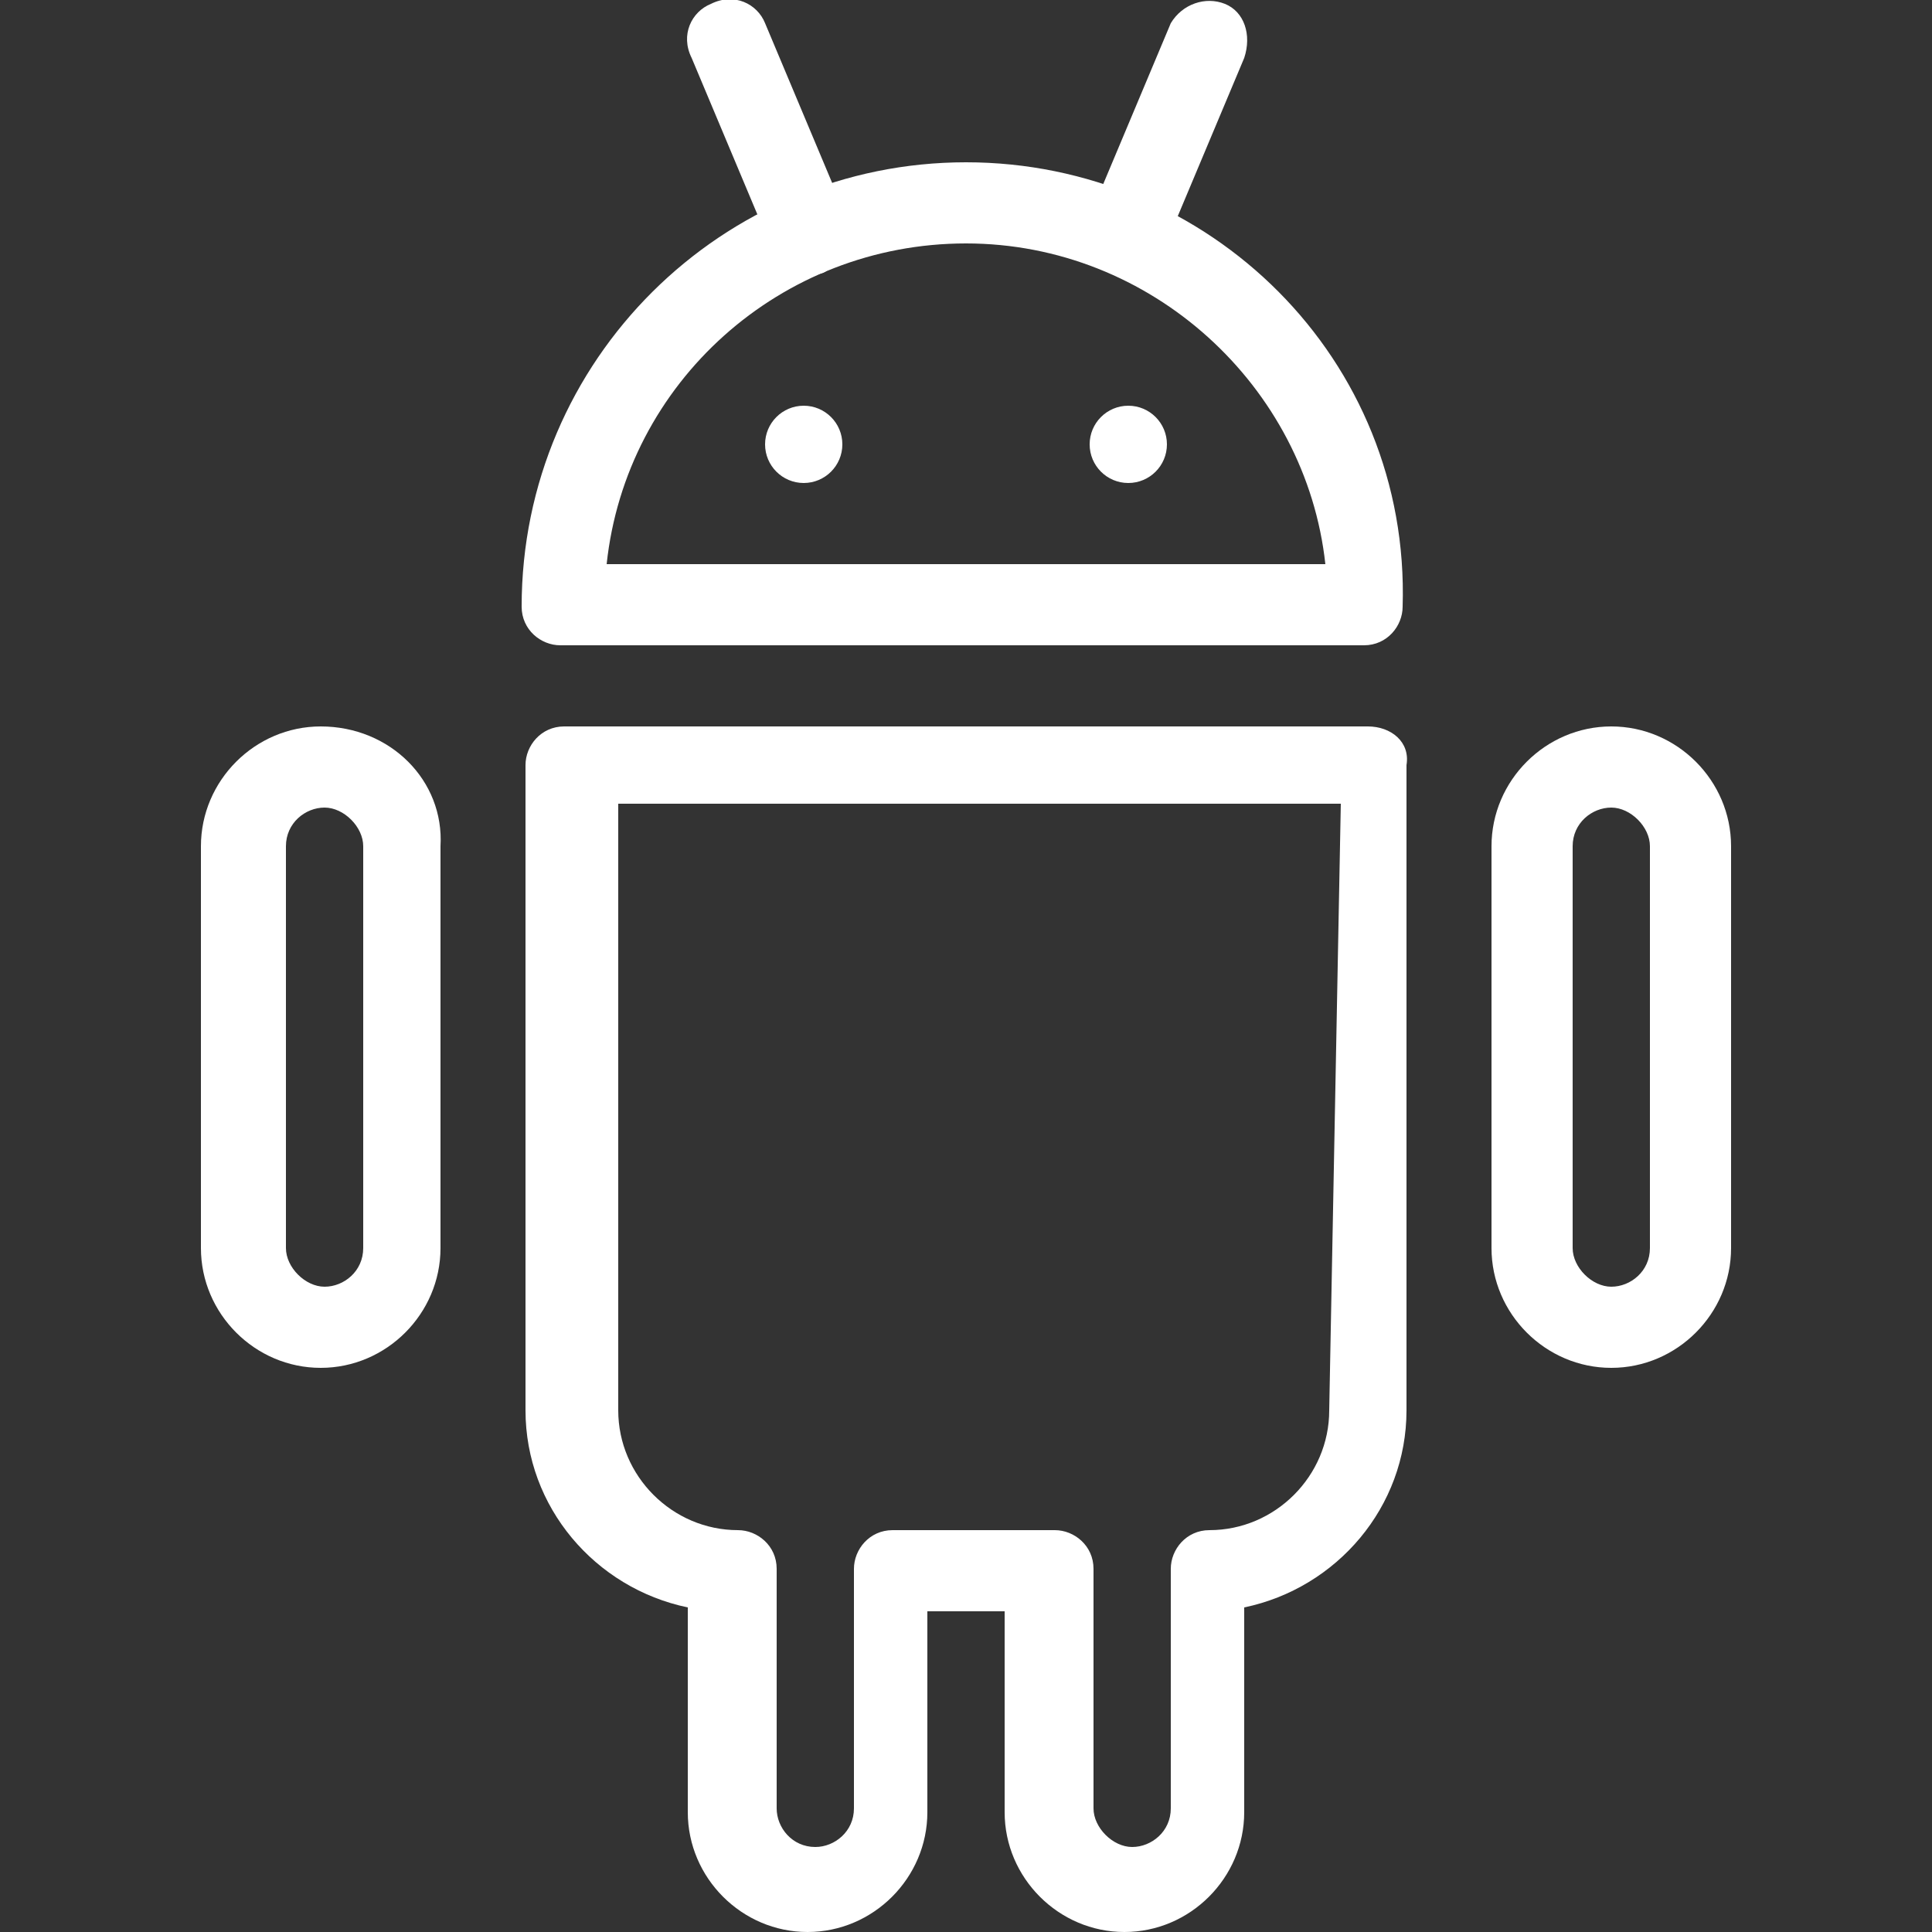
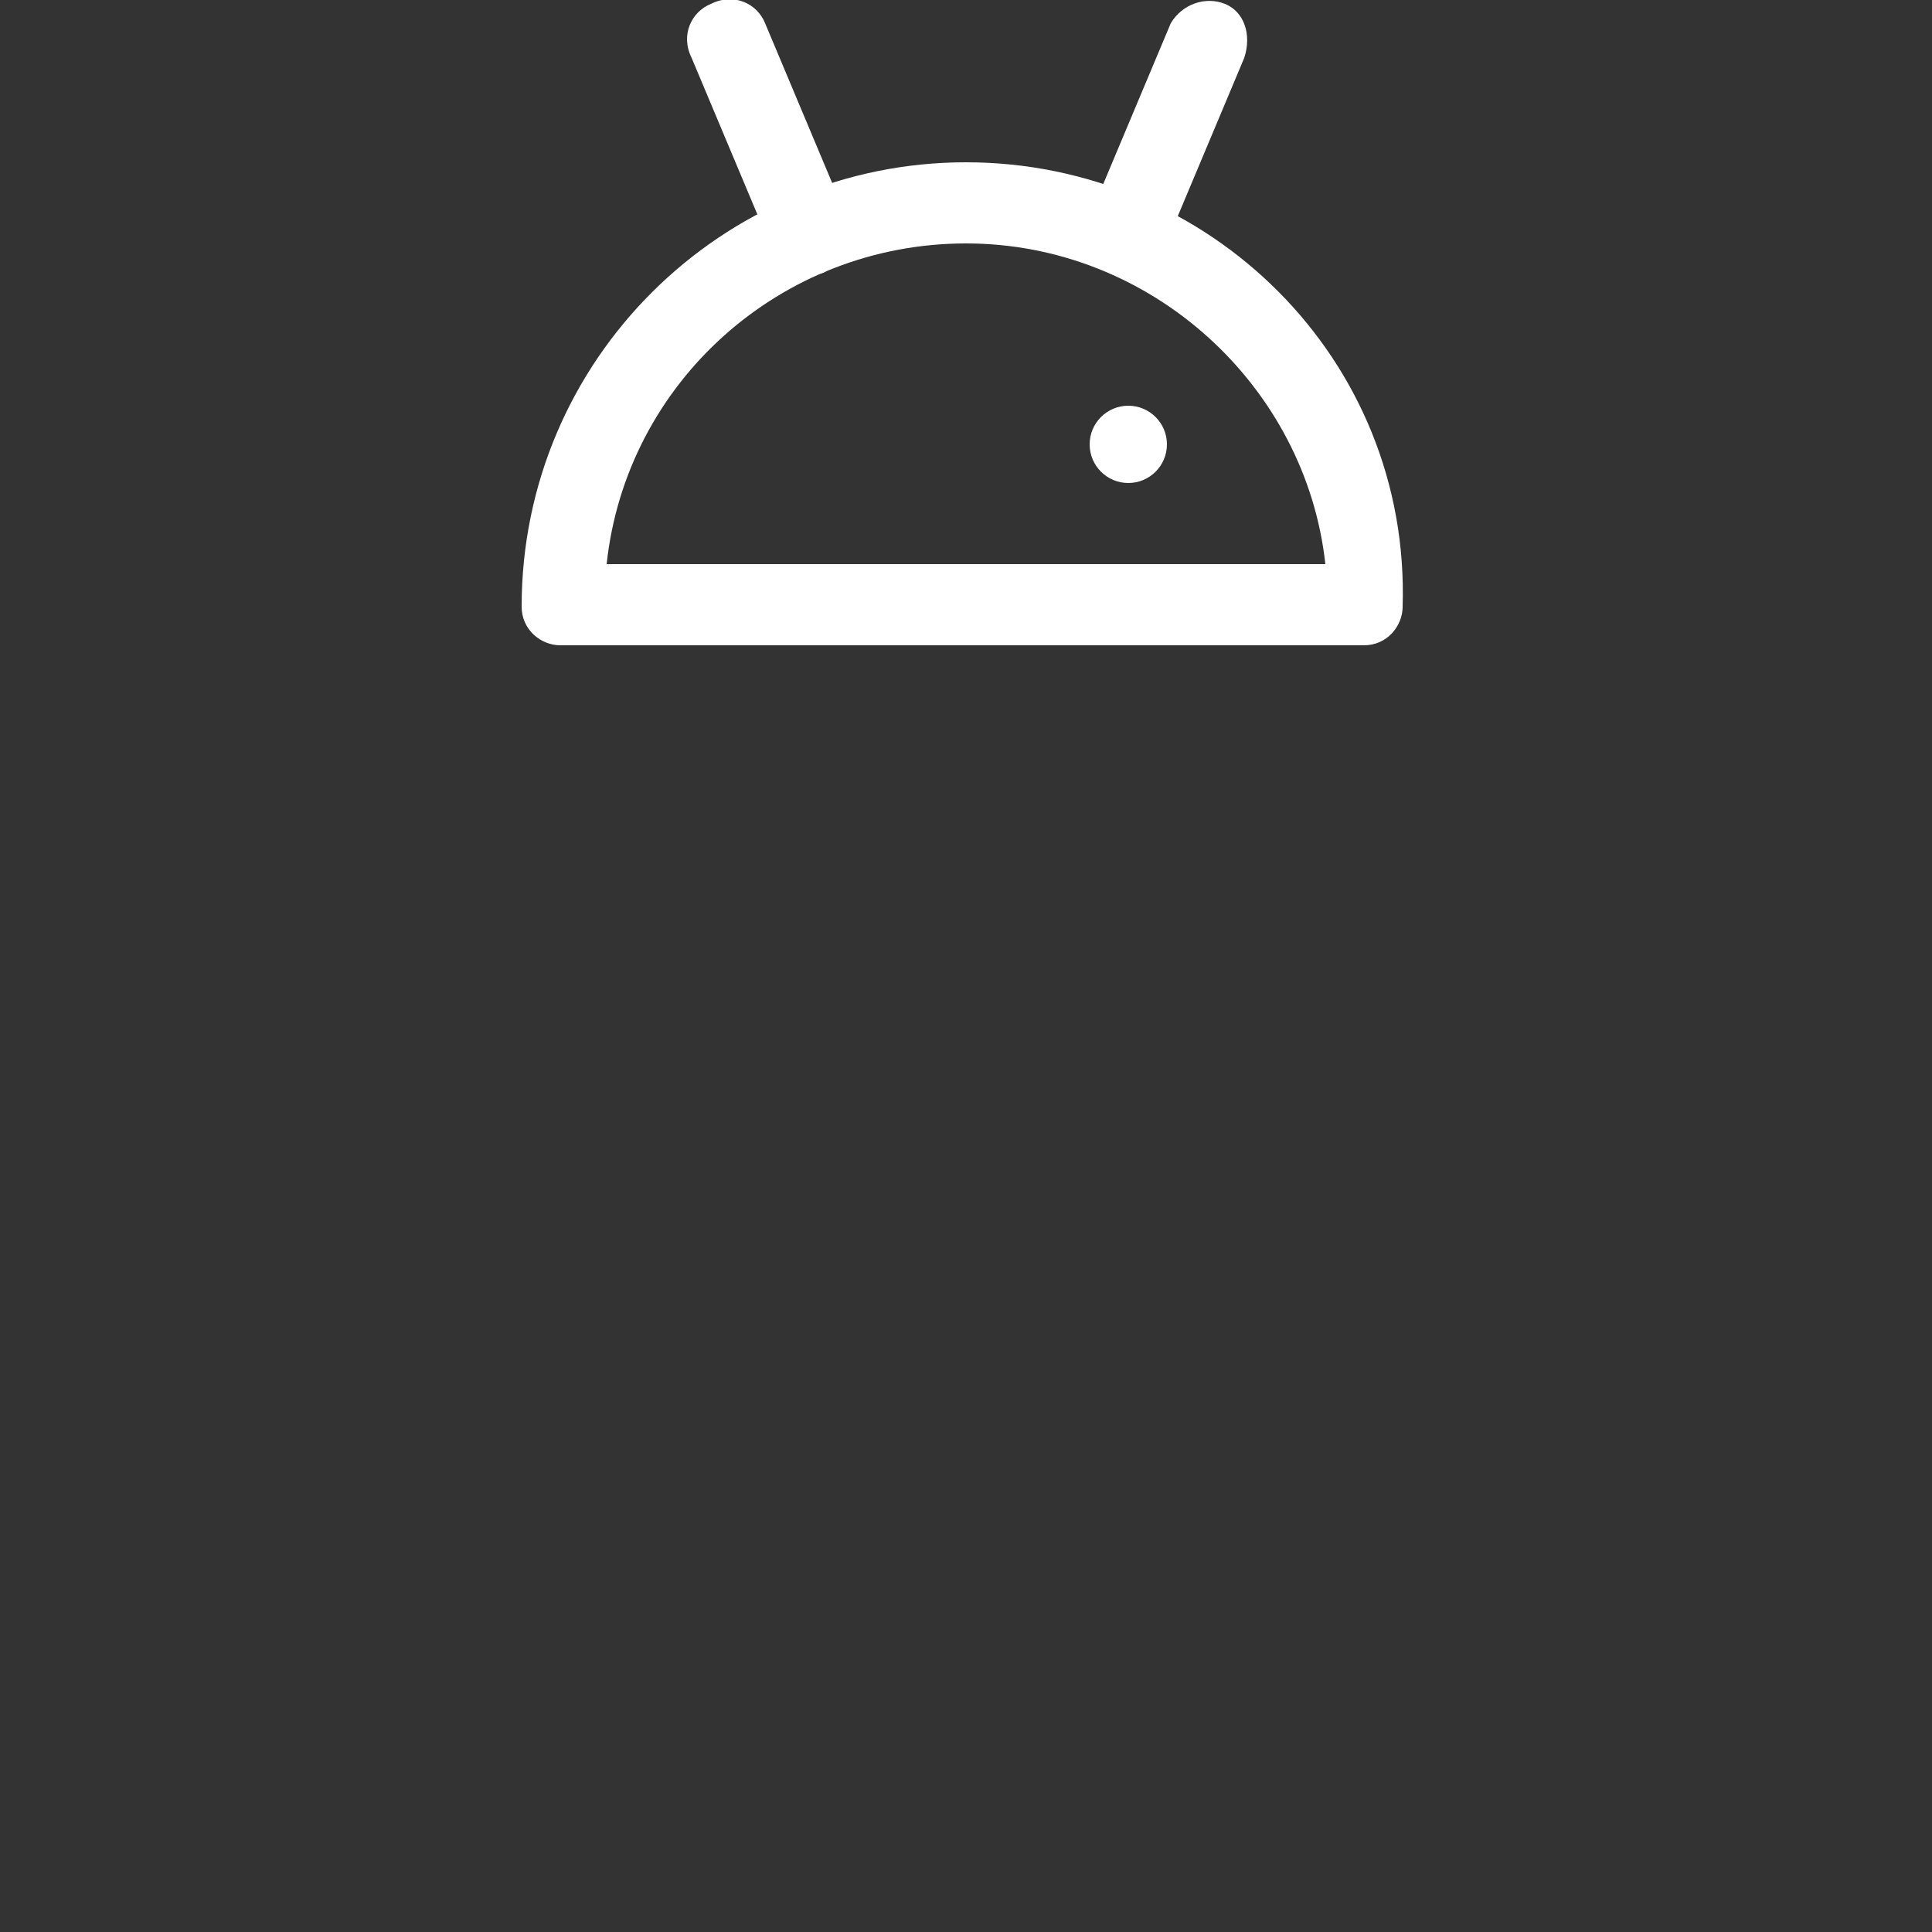
<svg xmlns="http://www.w3.org/2000/svg" version="1.1" id="Layer_1" x="0px" y="0px" viewBox="0 0 100 100" style="enable-background:new 0 0 100 100;" xml:space="preserve">
  <rect x="0" y="0" width="100" height="100" fill="#333333" stroke="none" />
  <style type="text/css">
	.st0{fill:#FFFFFF;}
</style>
  <g id="_x32__1_">
    <g>
      <g>
        <path class="st0" d="M50,8.4c-12.6,0-23,10.2-23,23c0,1.2,1,2,2,2h41.6c1.2,0,2-1,2-2C73,18.6,62.6,8.4,50,8.4z M31.4,29.2     c1-9.4,9-16.6,18.6-16.6S67.6,20,68.6,29.2H31.4z" />
      </g>
    </g>
    <g>
      <g>
-         <path class="st0" d="M70.8,37.6H29.2c-1.2,0-2,1-2,2V73c0,5,3.6,9.2,8.4,10.2v10.6c0,3.4,2.8,6.2,6.2,6.2s6.2-2.8,6.2-6.2V83.4h4     v10.4c0,3.4,2.8,6.2,6.2,6.2s6.2-2.8,6.2-6.2V83.2c4.8-1,8.4-5.2,8.4-10.2V39.6C73,38.4,72,37.6,70.8,37.6z M68.8,73     c0,3.4-2.8,6.2-6.2,6.2c-1.2,0-2,1-2,2v12.4c0,1.2-1,2-2,2s-2-1-2-2V81.2c0-1.2-1-2-2-2h-8.4c-1.2,0-2,1-2,2v12.4c0,1.2-1,2-2,2     c-1.2,0-2-1-2-2V81.2c0-1.2-1-2-2-2c-3.4,0-6.2-2.8-6.2-6.2V41.6h37.4L68.8,73L68.8,73z" />
-       </g>
+         </g>
    </g>
    <g>
      <g>
-         <circle class="st0" cx="41.6" cy="23" r="2" />
-       </g>
+         </g>
    </g>
    <g>
      <g>
        <circle class="st0" cx="58.4" cy="23" r="2" />
      </g>
    </g>
    <g>
      <g>
-         <path class="st0" d="M83.4,37.6c-3.4,0-6.2,2.8-6.2,6.2v20.8c0,3.4,2.8,6.2,6.2,6.2c3.4,0,6.2-2.8,6.2-6.2V43.8     C89.6,40.4,86.8,37.6,83.4,37.6z M85.4,64.6c0,1.2-1,2-2,2s-2-1-2-2V43.8c0-1.2,1-2,2-2s2,1,2,2V64.6z" />
-       </g>
+         </g>
    </g>
    <g>
      <g>
-         <path class="st0" d="M16.6,37.6c-3.4,0-6.2,2.8-6.2,6.2v20.8c0,3.4,2.8,6.2,6.2,6.2s6.2-2.8,6.2-6.2V43.8     C23,40.4,20.2,37.6,16.6,37.6z M18.8,64.6c0,1.2-1,2-2,2s-2-1-2-2V43.8c0-1.2,1-2,2-2s2,1,2,2V64.6z" />
-       </g>
+         </g>
    </g>
    <g>
      <g>
        <path class="st0" d="M43.8,11.2l-4.2-10c-0.4-1-1.6-1.6-2.8-1c-1,0.4-1.6,1.6-1,2.8L40,13c0.4,0.8,1.2,1.2,2,1.2     c0.2,0,0.6,0,0.8-0.2C43.6,13.6,44.2,12.4,43.8,11.2z" />
      </g>
    </g>
    <g>
      <g>
        <path class="st0" d="M63.4,0.2c-1-0.4-2.2,0-2.8,1l-4.2,10c-0.4,1,0,2.2,1,2.8c0.2,0.2,0.6,0.2,0.8,0.2c0.8,0,1.6-0.4,2-1.2     l4.2-10C64.8,1.8,64.4,0.6,63.4,0.2z" />
      </g>
    </g>
  </g>
</svg>